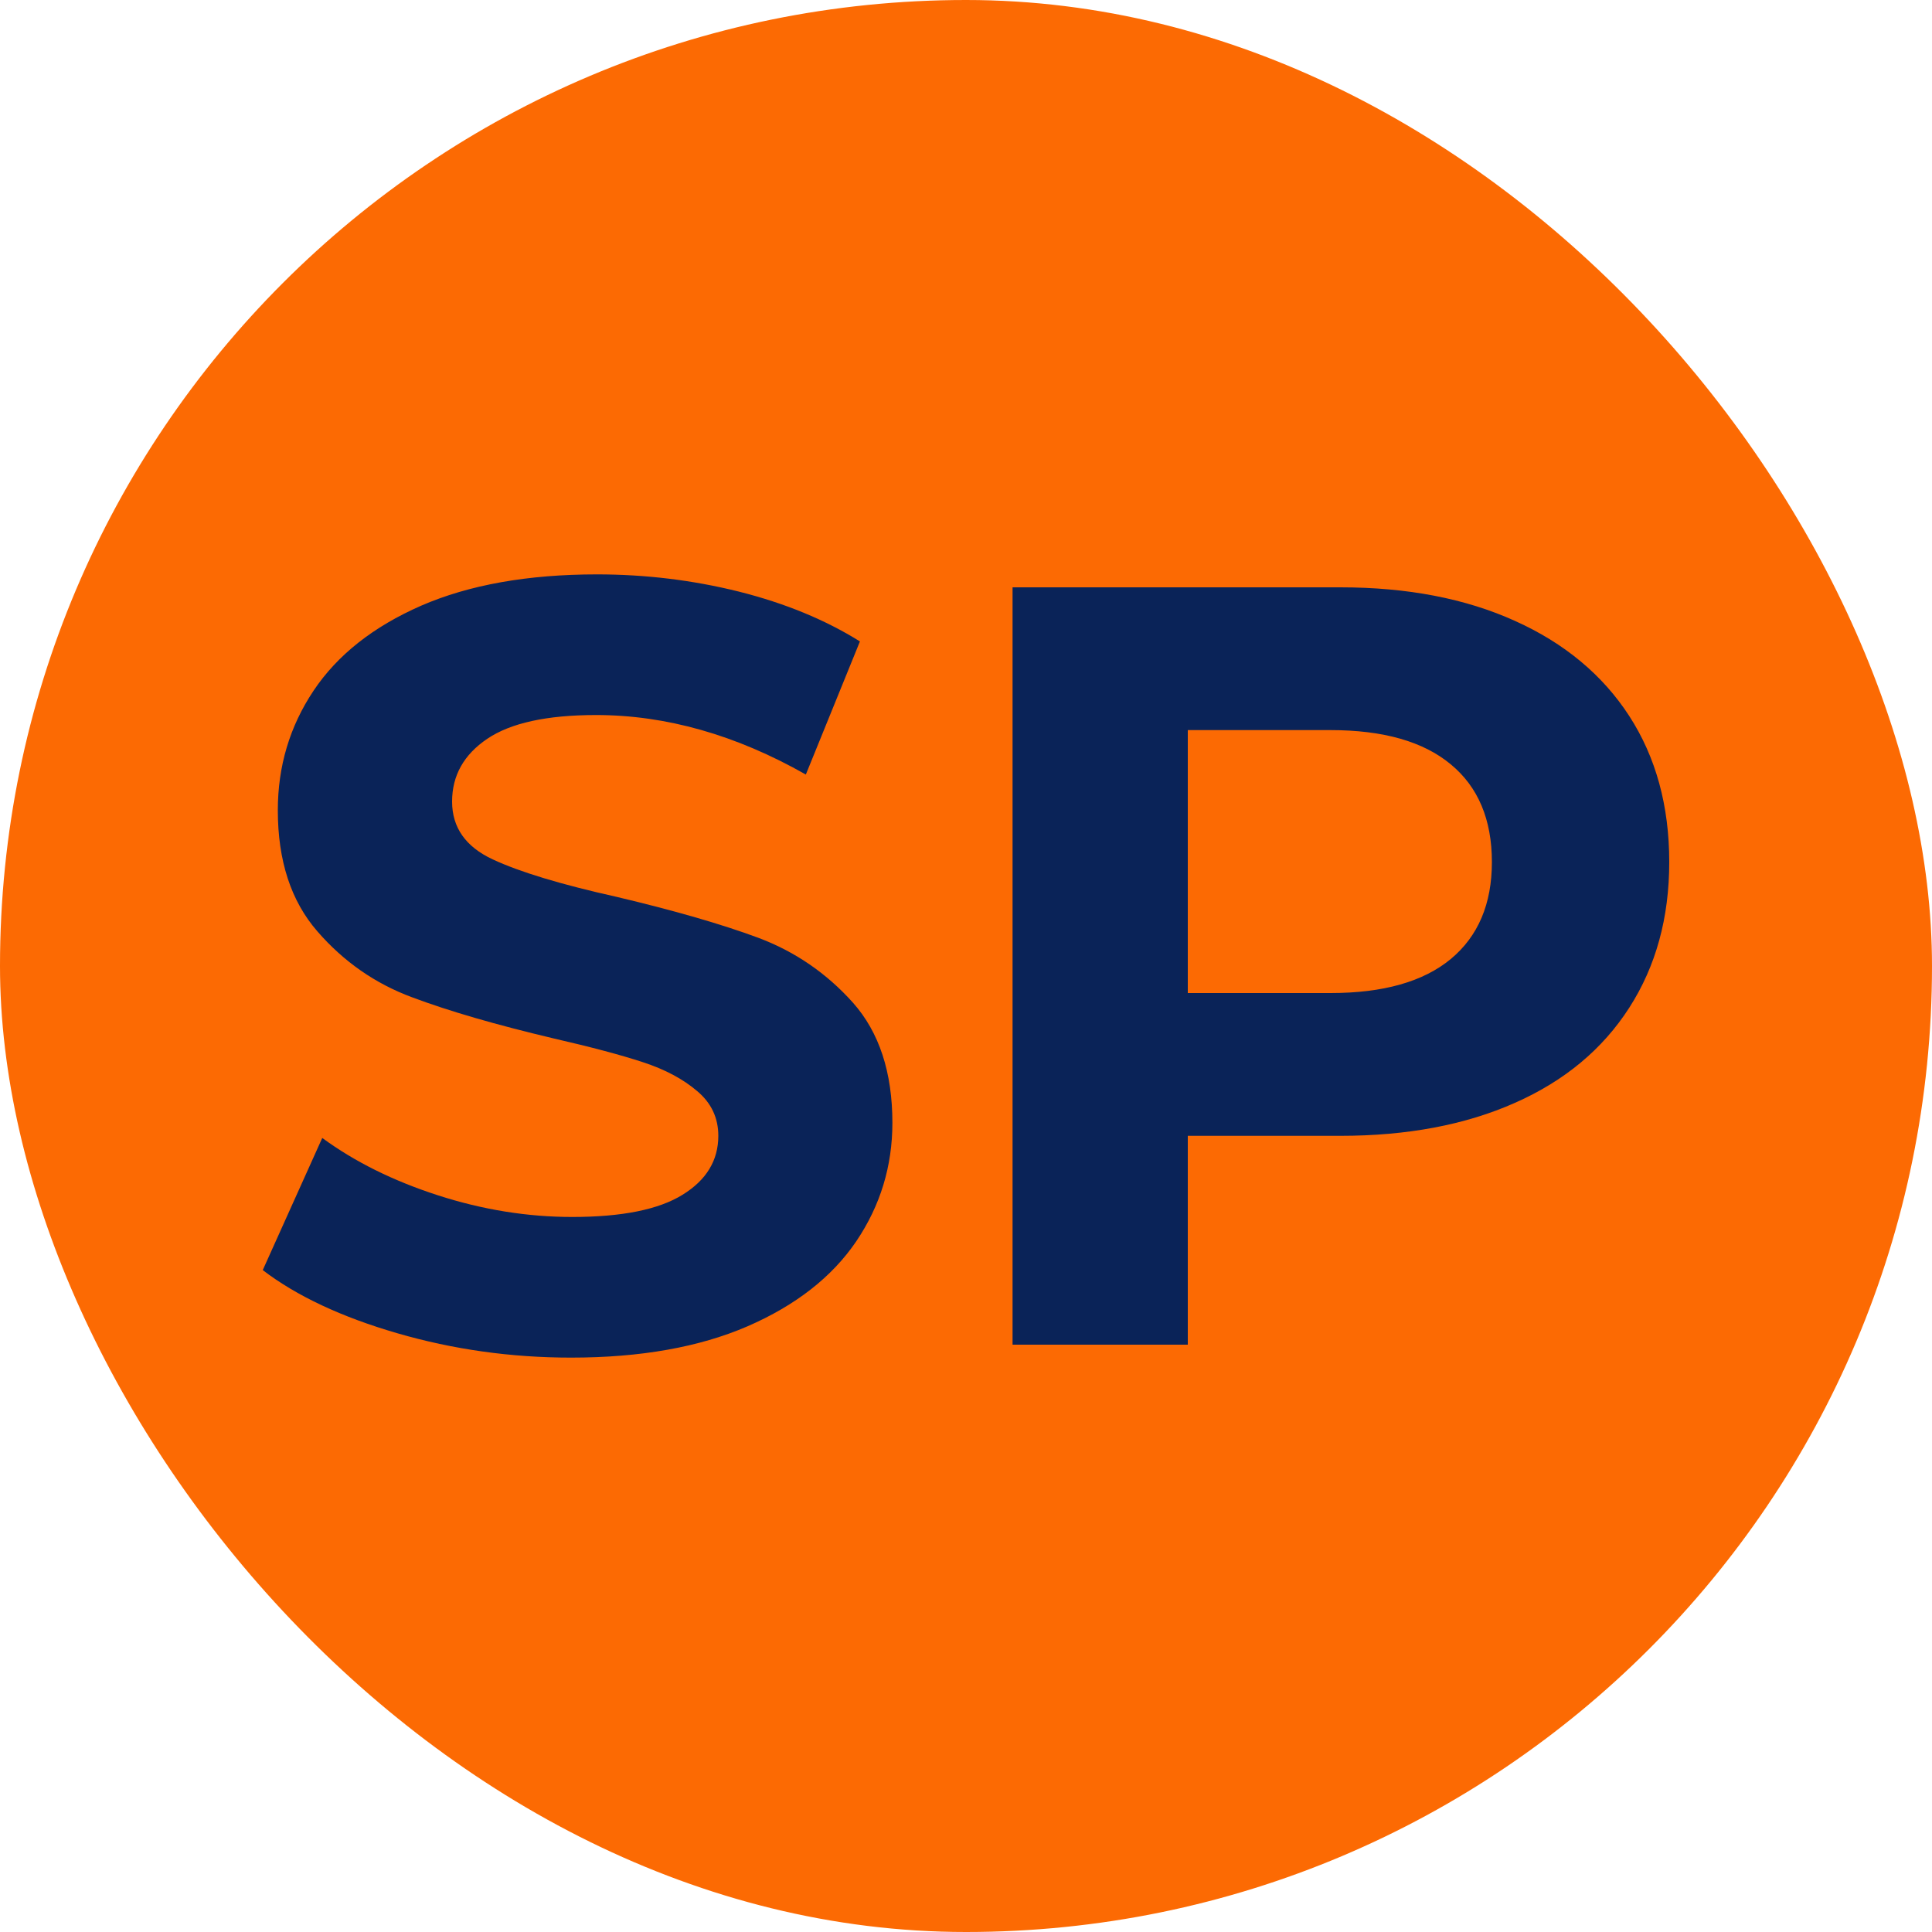
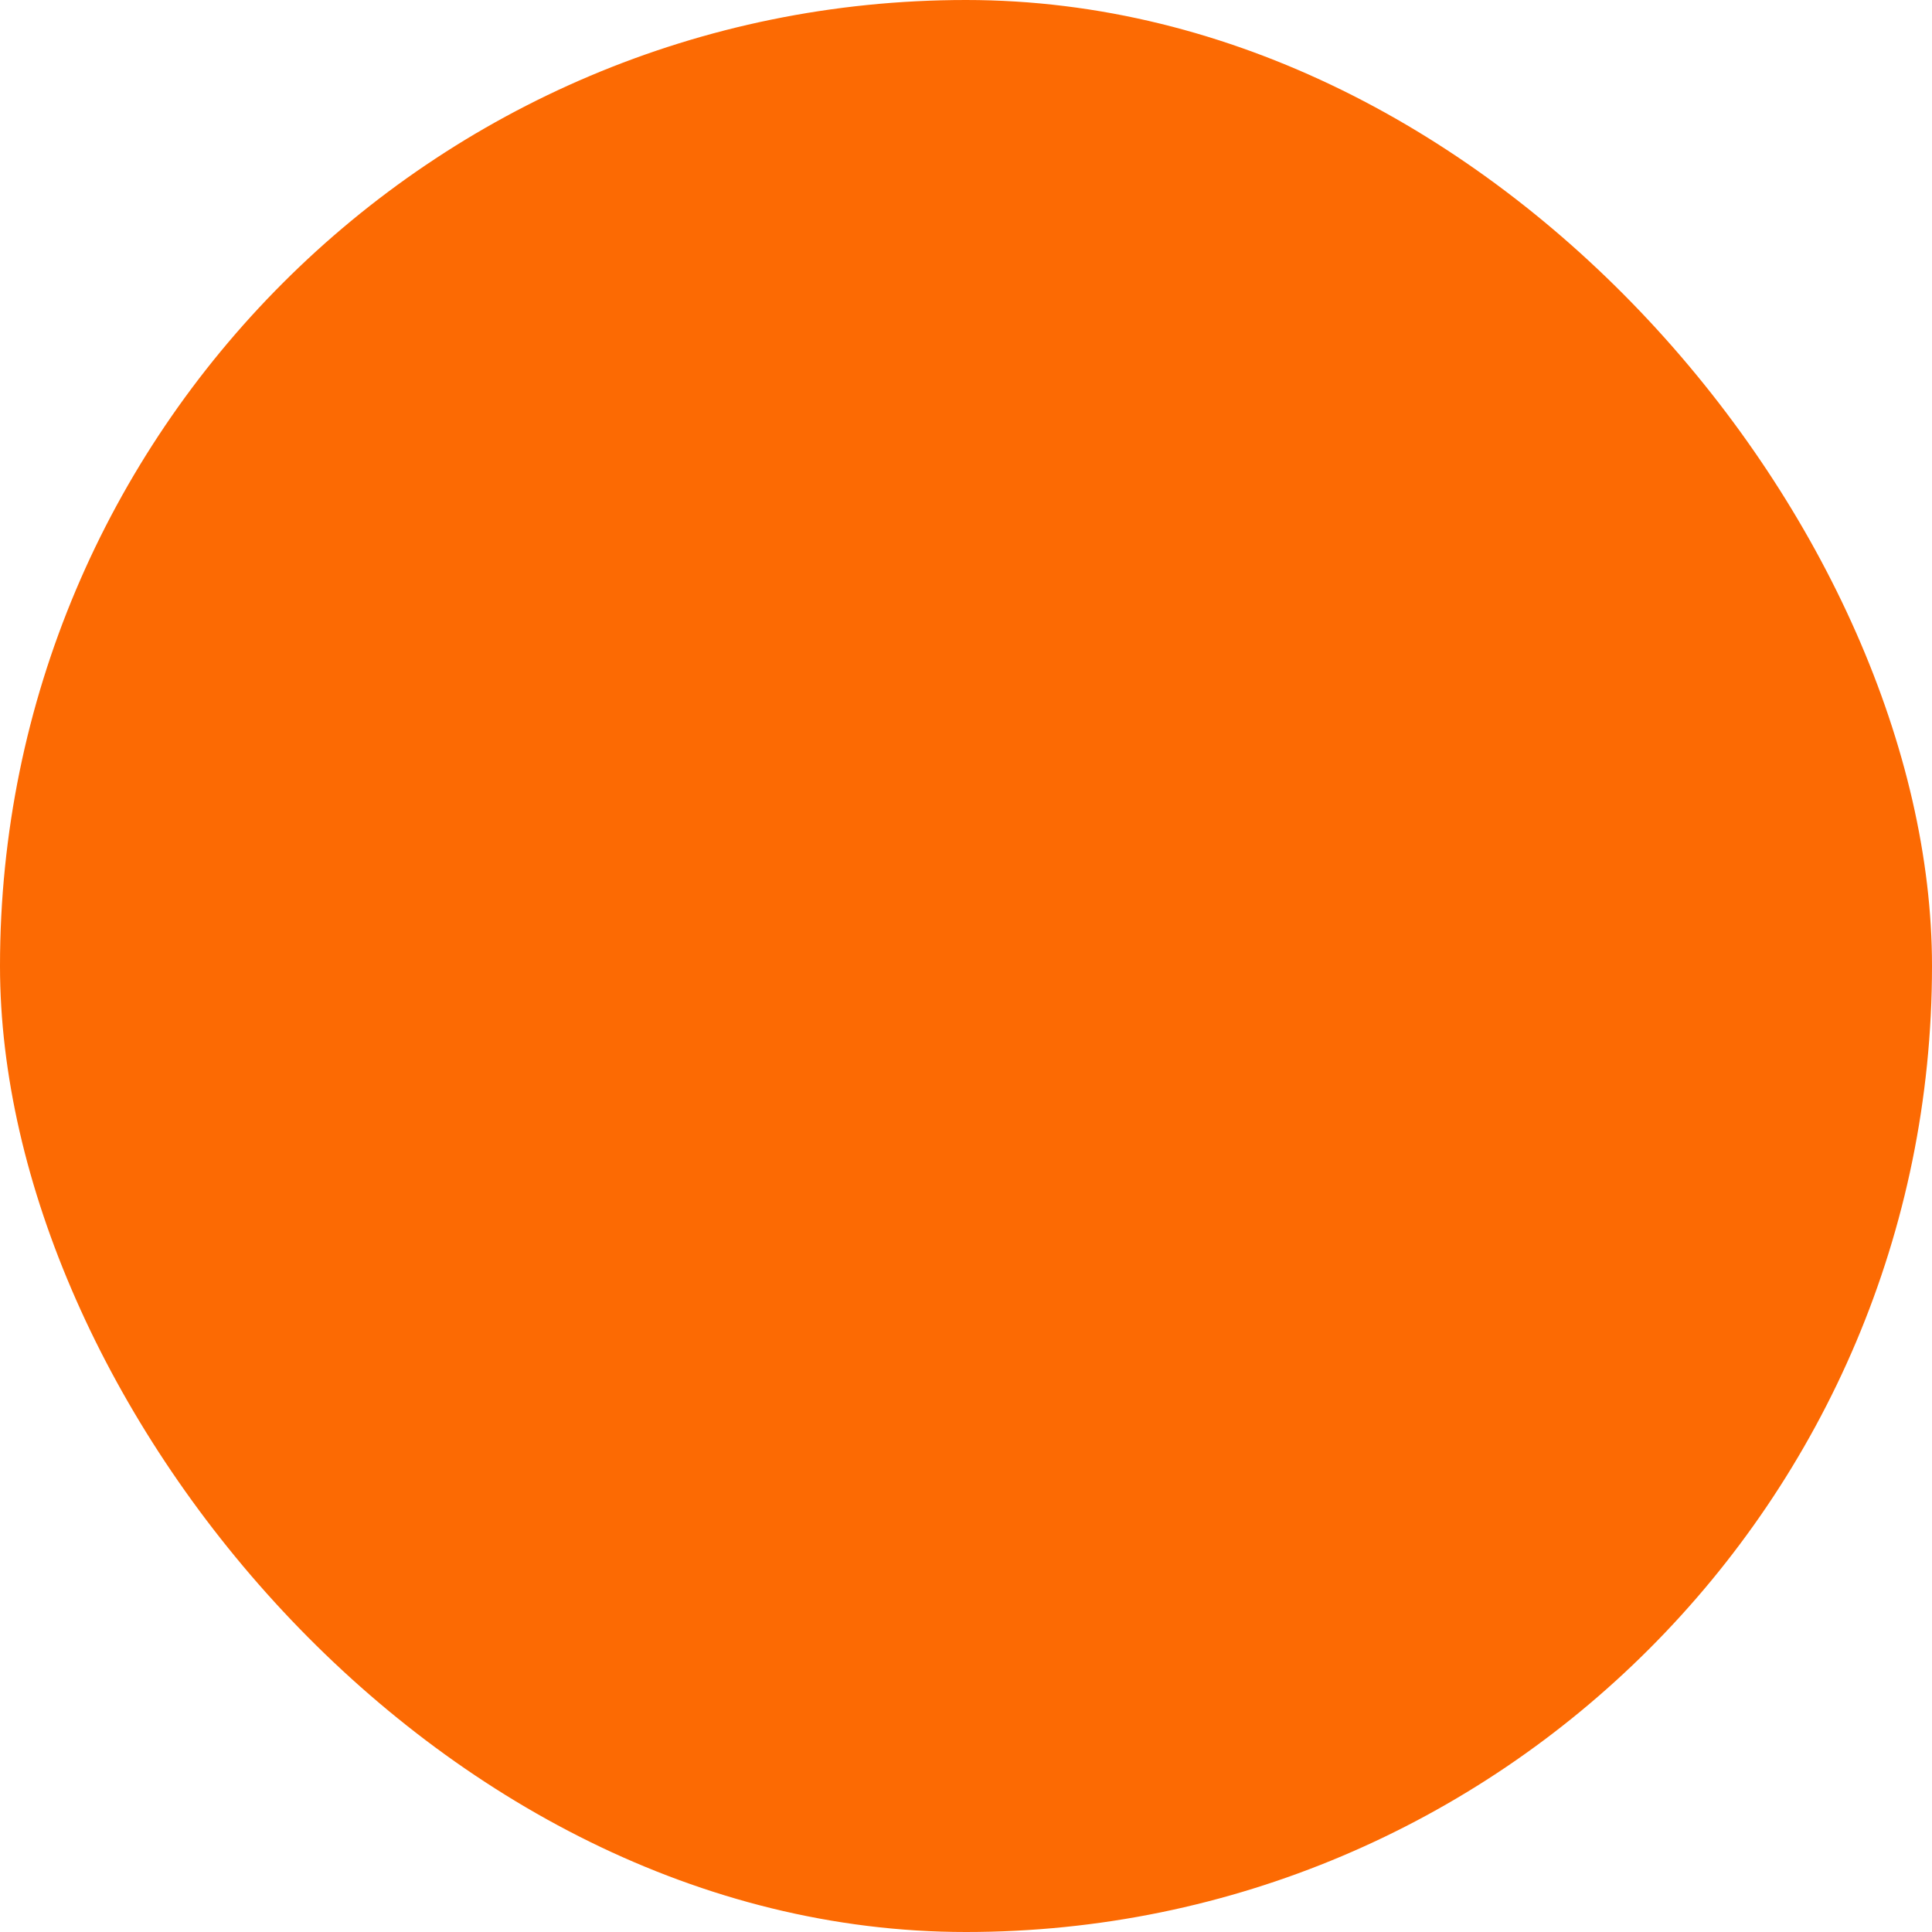
<svg xmlns="http://www.w3.org/2000/svg" width="256" height="256" viewBox="0 0 100 100">
  <rect width="100" height="100" rx="50" fill="#fc6a03" />
-   <path d="M29.56 70.27Q24.91 70.27 20.57 69.01Q16.23 67.75 13.60 65.74L13.60 65.74L16.68 58.90Q19.20 60.75 22.67 61.87Q26.14 62.99 29.62 62.99L29.62 62.99Q33.48 62.99 35.33 61.84Q37.18 60.70 37.18 58.79L37.18 58.79Q37.18 57.39 36.08 56.47Q34.99 55.54 33.28 54.98Q31.58 54.42 28.66 53.75L28.66 53.75Q24.18 52.69 21.33 51.62Q18.47 50.56 16.43 48.21Q14.38 45.86 14.38 41.94L14.38 41.94Q14.38 38.52 16.23 35.75Q18.08 32.98 21.80 31.35Q25.53 29.73 30.90 29.73L30.90 29.73Q34.66 29.73 38.24 30.62Q41.82 31.52 44.51 33.20L44.51 33.20L41.71 40.09Q36.28 37.01 30.85 37.01L30.85 37.01Q27.04 37.01 25.22 38.24Q23.40 39.47 23.40 41.49L23.40 41.49Q23.40 43.50 25.50 44.48Q27.60 45.46 31.91 46.42L31.91 46.42Q36.39 47.48 39.25 48.54Q42.10 49.61 44.15 51.90Q46.19 54.20 46.19 58.12L46.19 58.12Q46.19 61.48 44.32 64.25Q42.44 67.02 38.69 68.65Q34.94 70.27 29.56 70.27L29.56 70.27ZM69.38 30.40Q74.58 30.40 78.42 32.14Q82.26 33.87 84.33 37.06Q86.40 40.26 86.40 44.62L86.40 44.62Q86.40 48.94 84.33 52.16Q82.26 55.38 78.42 57.08Q74.58 58.79 69.38 58.79L69.38 58.79L61.48 58.79L61.48 69.60L52.41 69.60L52.41 30.40L69.38 30.40ZM68.87 51.40Q72.96 51.40 75.09 49.64Q77.22 47.87 77.22 44.62L77.22 44.62Q77.22 41.32 75.09 39.56Q72.96 37.79 68.87 37.79L68.87 37.79L61.48 37.79L61.48 51.40L68.87 51.40Z" fill="#0a2358" />
</svg>